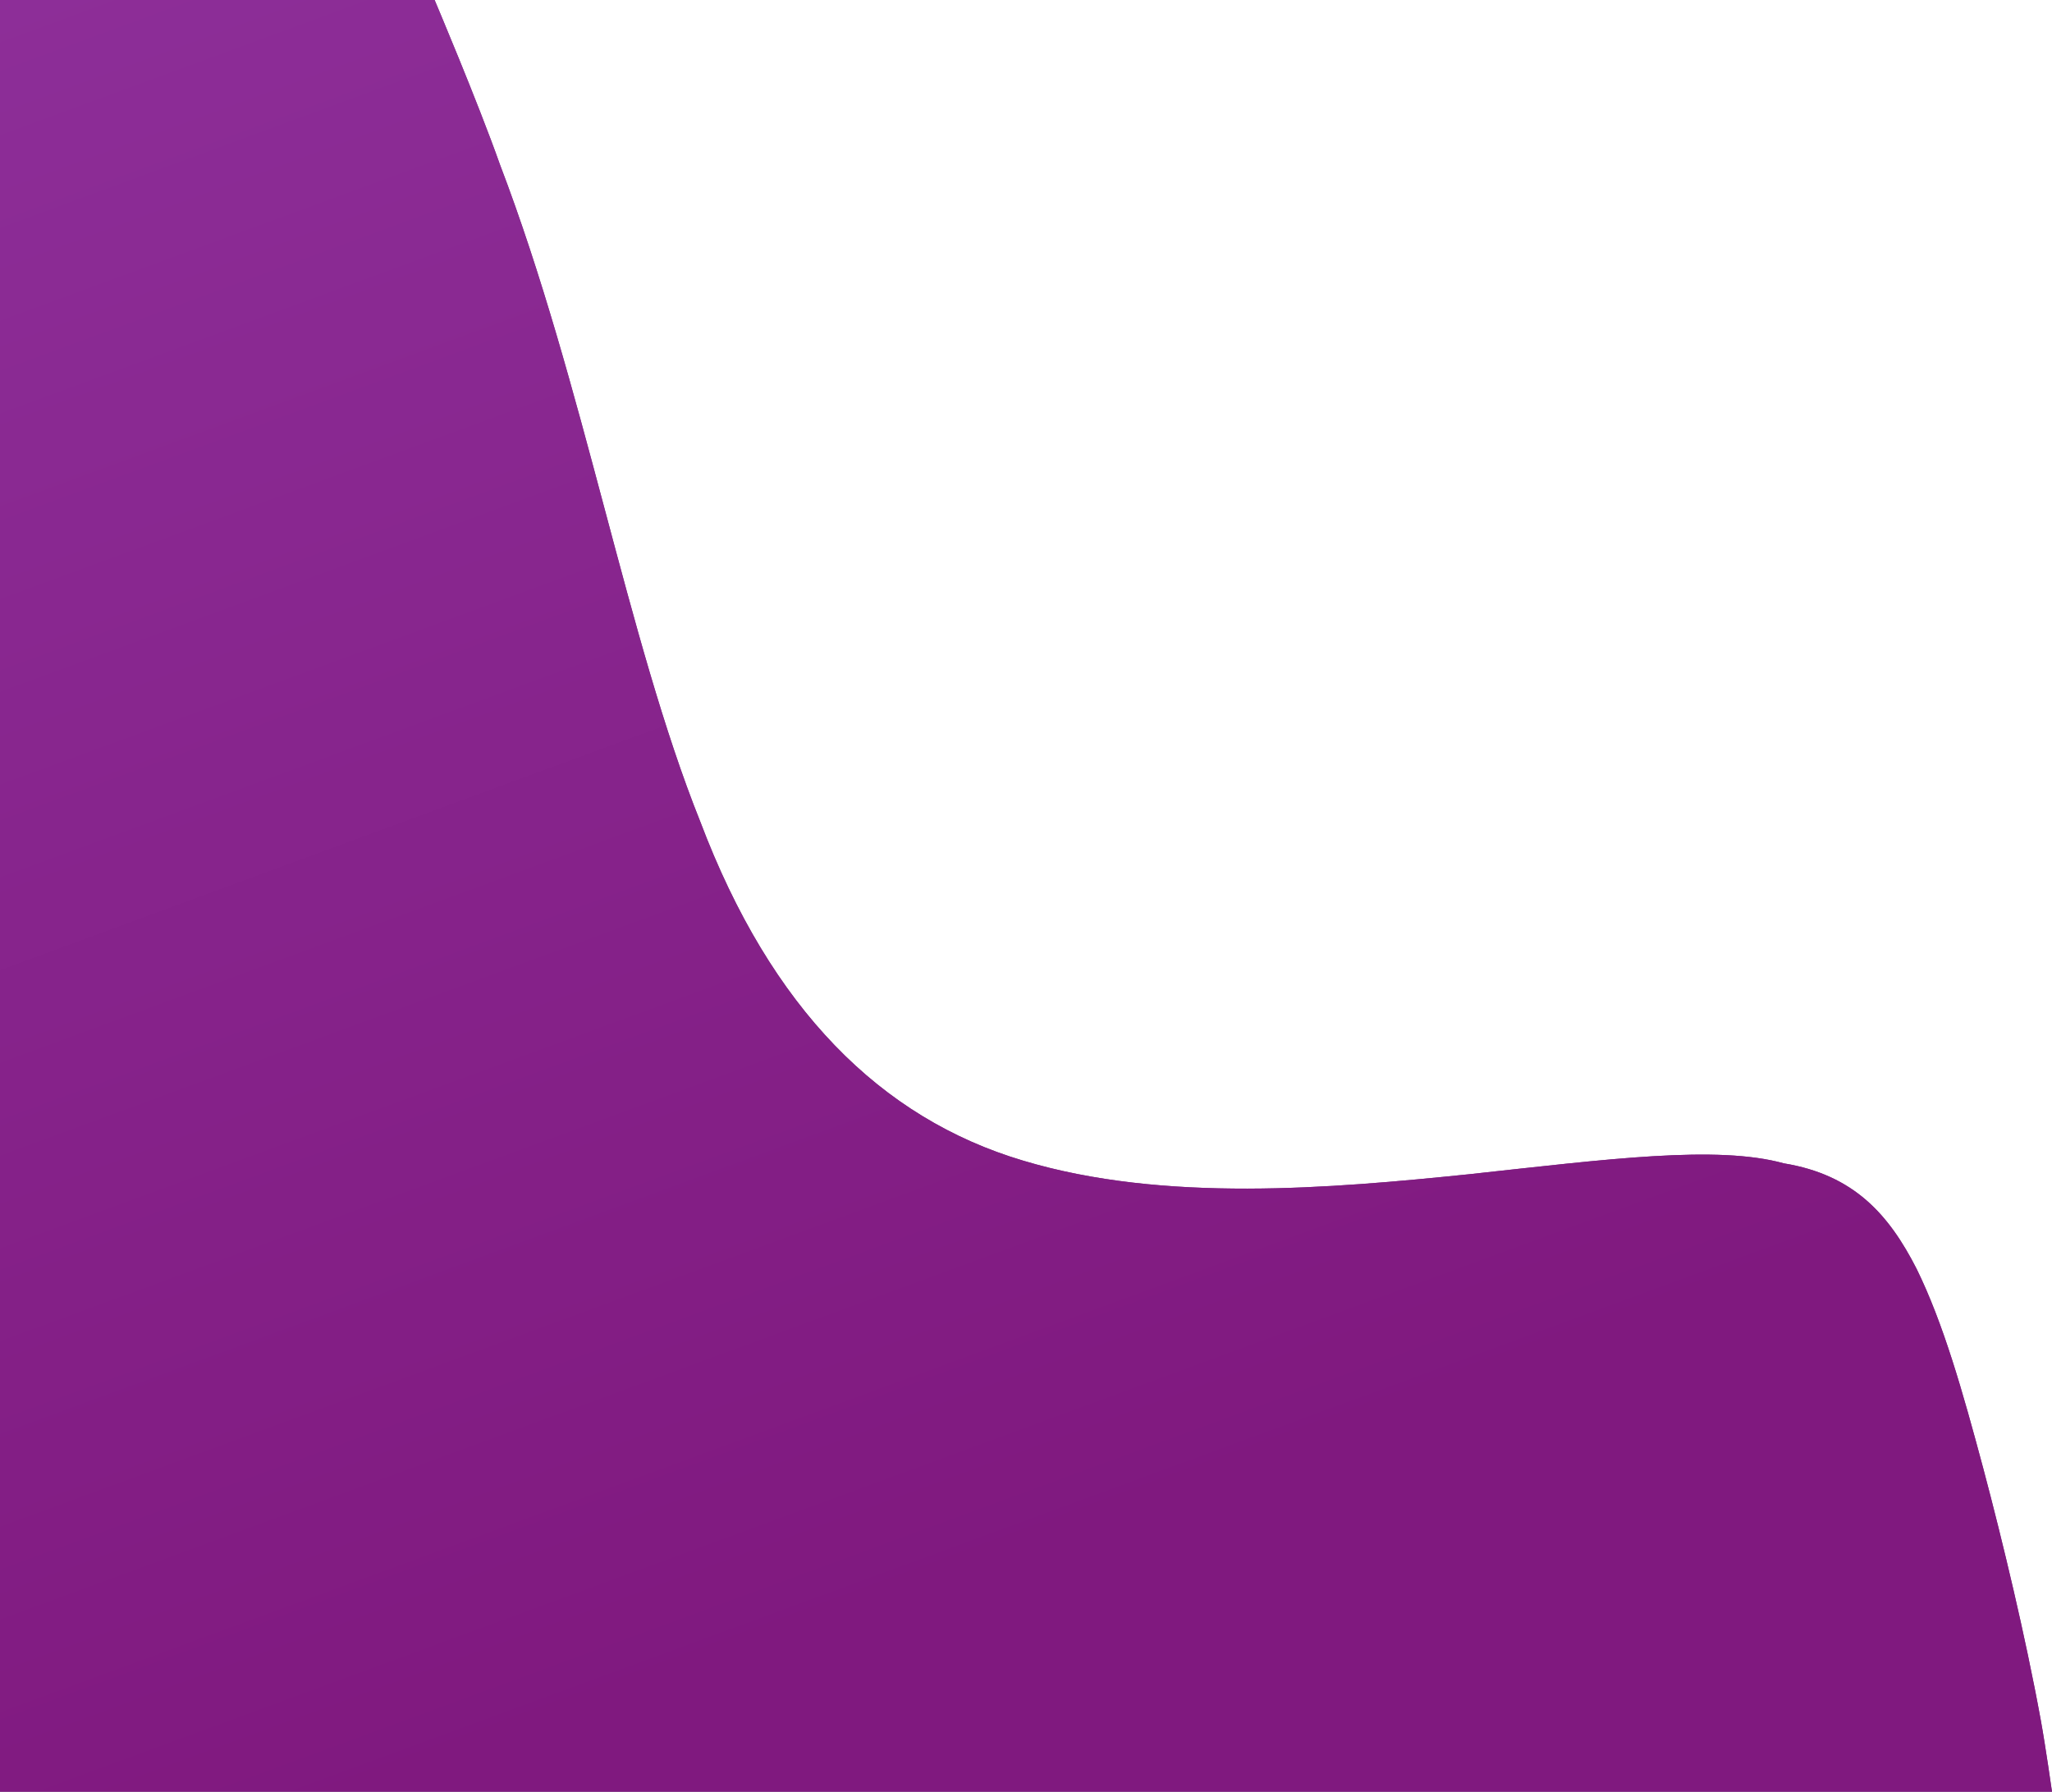
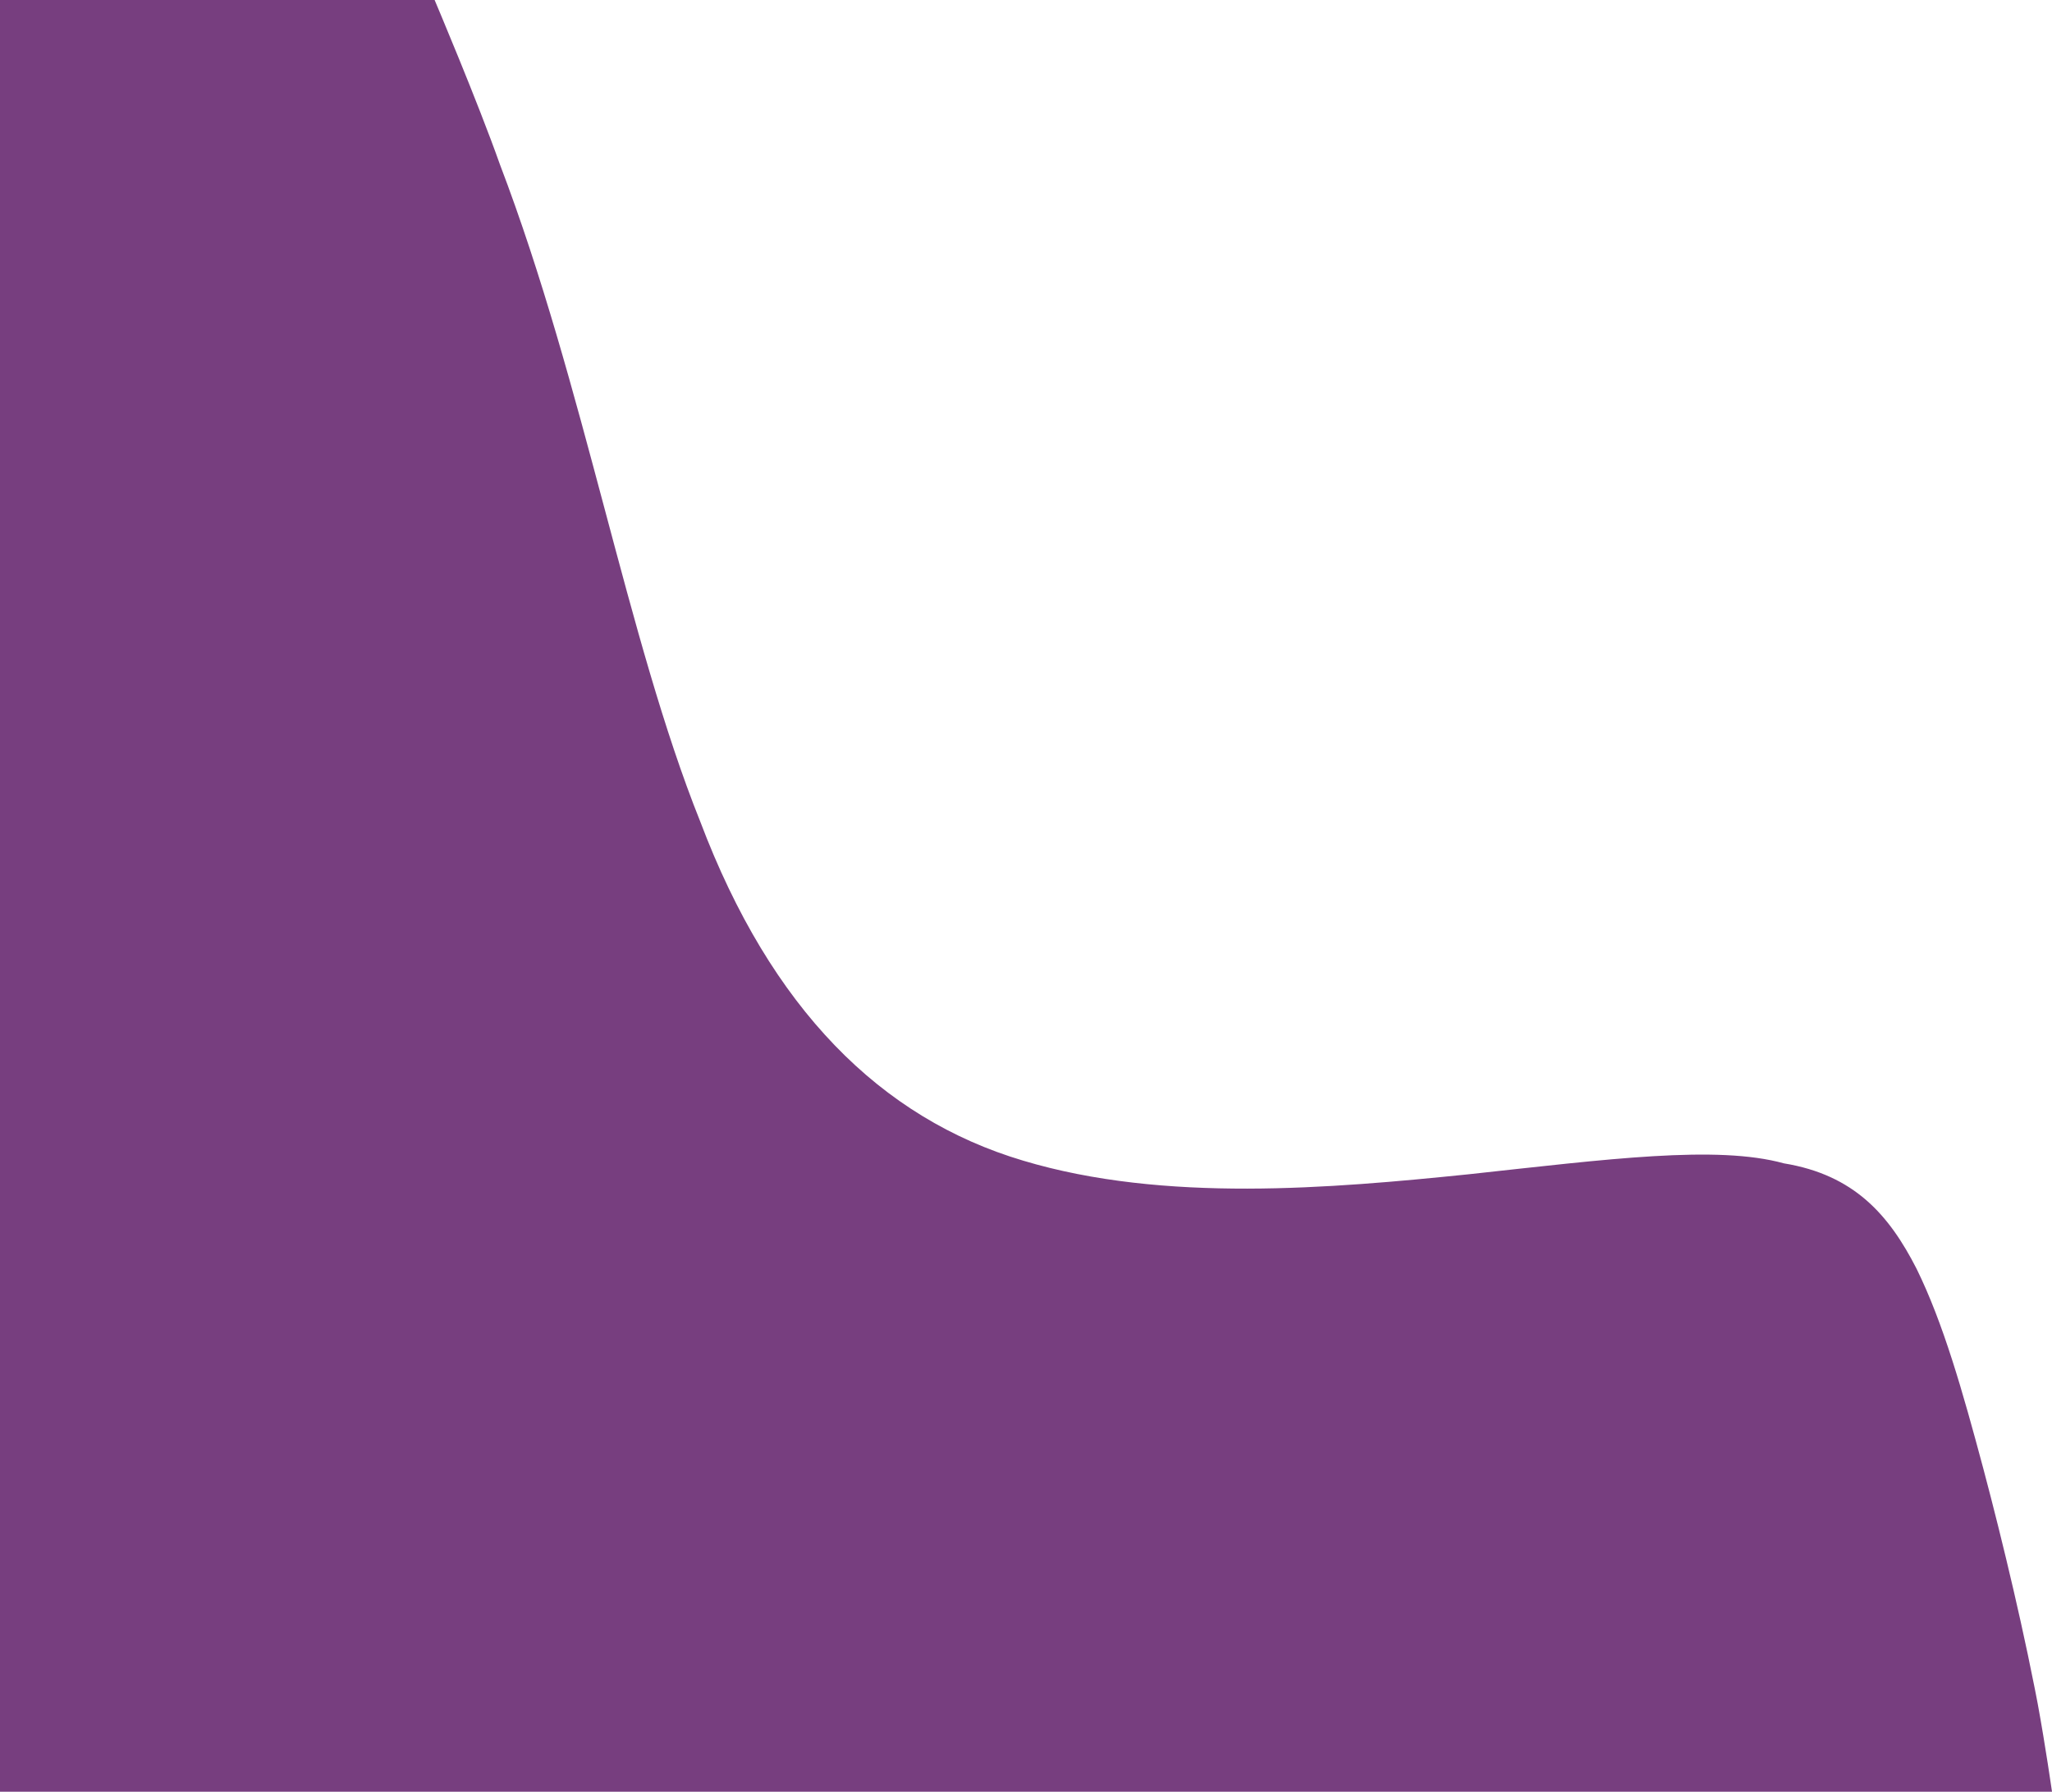
<svg xmlns="http://www.w3.org/2000/svg" width="1237px" height="1080px">
  <defs>
    <linearGradient id="PSgrad_0" x1="39.073%" x2="0%" y1="92.05%" y2="0%">
      <stop offset="0%" stop-color="rgb(128,25,127)" stop-opacity="1" />
      <stop offset="100%" stop-color="rgb(141,46,152)" stop-opacity="1" />
    </linearGradient>
  </defs>
-   <path fill-rule="evenodd" fill="rgb(119, 62, 127)" d="M262.000,0.000 C262.000,0.000 287.916,61.110 301.363,99.119 C352.086,231.948 377.964,385.150 422.164,495.296 C464.773,607.935 530.848,674.042 616.801,699.599 C701.942,725.145 802.633,716.266 885.326,707.811 C969.109,698.716 1034.895,690.045 1075.387,701.227 C1117.778,708.182 1138.782,732.300 1155.349,764.738 C1171.432,797.432 1183.079,838.447 1195.570,885.118 C1201.676,908.063 1207.824,932.690 1213.761,958.259 C1216.725,971.044 1219.629,984.068 1222.409,997.248 C1223.799,1003.838 1225.158,1010.467 1226.477,1017.127 C1226.642,1017.959 1226.806,1018.792 1226.970,1019.626 C1227.133,1020.459 1227.296,1021.293 1227.458,1022.127 C1227.783,1023.795 1228.105,1025.466 1228.424,1027.138 C1229.061,1030.481 1229.688,1033.831 1230.302,1037.187 C1233.101,1052.579 1237.000,1080.000 1237.000,1080.000 L-0.000,1080.000 L-0.000,0.000 L262.000,0.000 Z" />
-   <path fill="url(#PSgrad_0)" d="M262.000,0.000 C262.000,0.000 287.916,61.110 301.363,99.119 C352.086,231.948 377.964,385.150 422.164,495.296 C464.773,607.935 530.848,674.042 616.801,699.599 C701.942,725.145 802.633,716.266 885.326,707.811 C969.109,698.716 1034.895,690.045 1075.387,701.227 C1117.778,708.182 1138.782,732.300 1155.349,764.738 C1171.432,797.432 1183.079,838.447 1195.570,885.118 C1201.676,908.063 1207.824,932.690 1213.761,958.259 C1216.725,971.044 1219.629,984.068 1222.409,997.248 C1223.799,1003.838 1225.158,1010.467 1226.477,1017.127 C1226.642,1017.959 1226.806,1018.792 1226.970,1019.626 C1227.133,1020.459 1227.296,1021.293 1227.458,1022.127 C1227.783,1023.795 1228.105,1025.466 1228.424,1027.138 C1229.061,1030.481 1229.688,1033.831 1230.302,1037.187 C1233.101,1052.579 1237.000,1080.000 1237.000,1080.000 L-0.000,1080.000 L-0.000,0.000 L262.000,0.000 Z" />
+   <path fill-rule="evenodd" fill="rgb(119, 62, 127)" d="M262.000,0.000 C262.000,0.000 287.916,61.110 301.363,99.119 C352.086,231.948 377.964,385.150 422.164,495.296 C464.773,607.935 530.848,674.042 616.801,699.599 C701.942,725.145 802.633,716.266 885.326,707.811 C969.109,698.716 1034.895,690.045 1075.387,701.227 C1117.778,708.182 1138.782,732.300 1155.349,764.738 C1171.432,797.432 1183.079,838.447 1195.570,885.118 C1201.676,908.063 1207.824,932.690 1213.761,958.259 C1216.725,971.044 1219.629,984.068 1222.409,997.248 C1223.799,1003.838 1225.158,1010.467 1226.477,1017.127 C1226.642,1017.959 1226.806,1018.792 1226.970,1019.626 C1227.133,1020.459 1227.296,1021.293 1227.458,1022.127 C1227.783,1023.795 1228.105,1025.466 1228.424,1027.138 C1233.101,1052.579 1237.000,1080.000 1237.000,1080.000 L-0.000,1080.000 L-0.000,0.000 L262.000,0.000 Z" />
</svg>